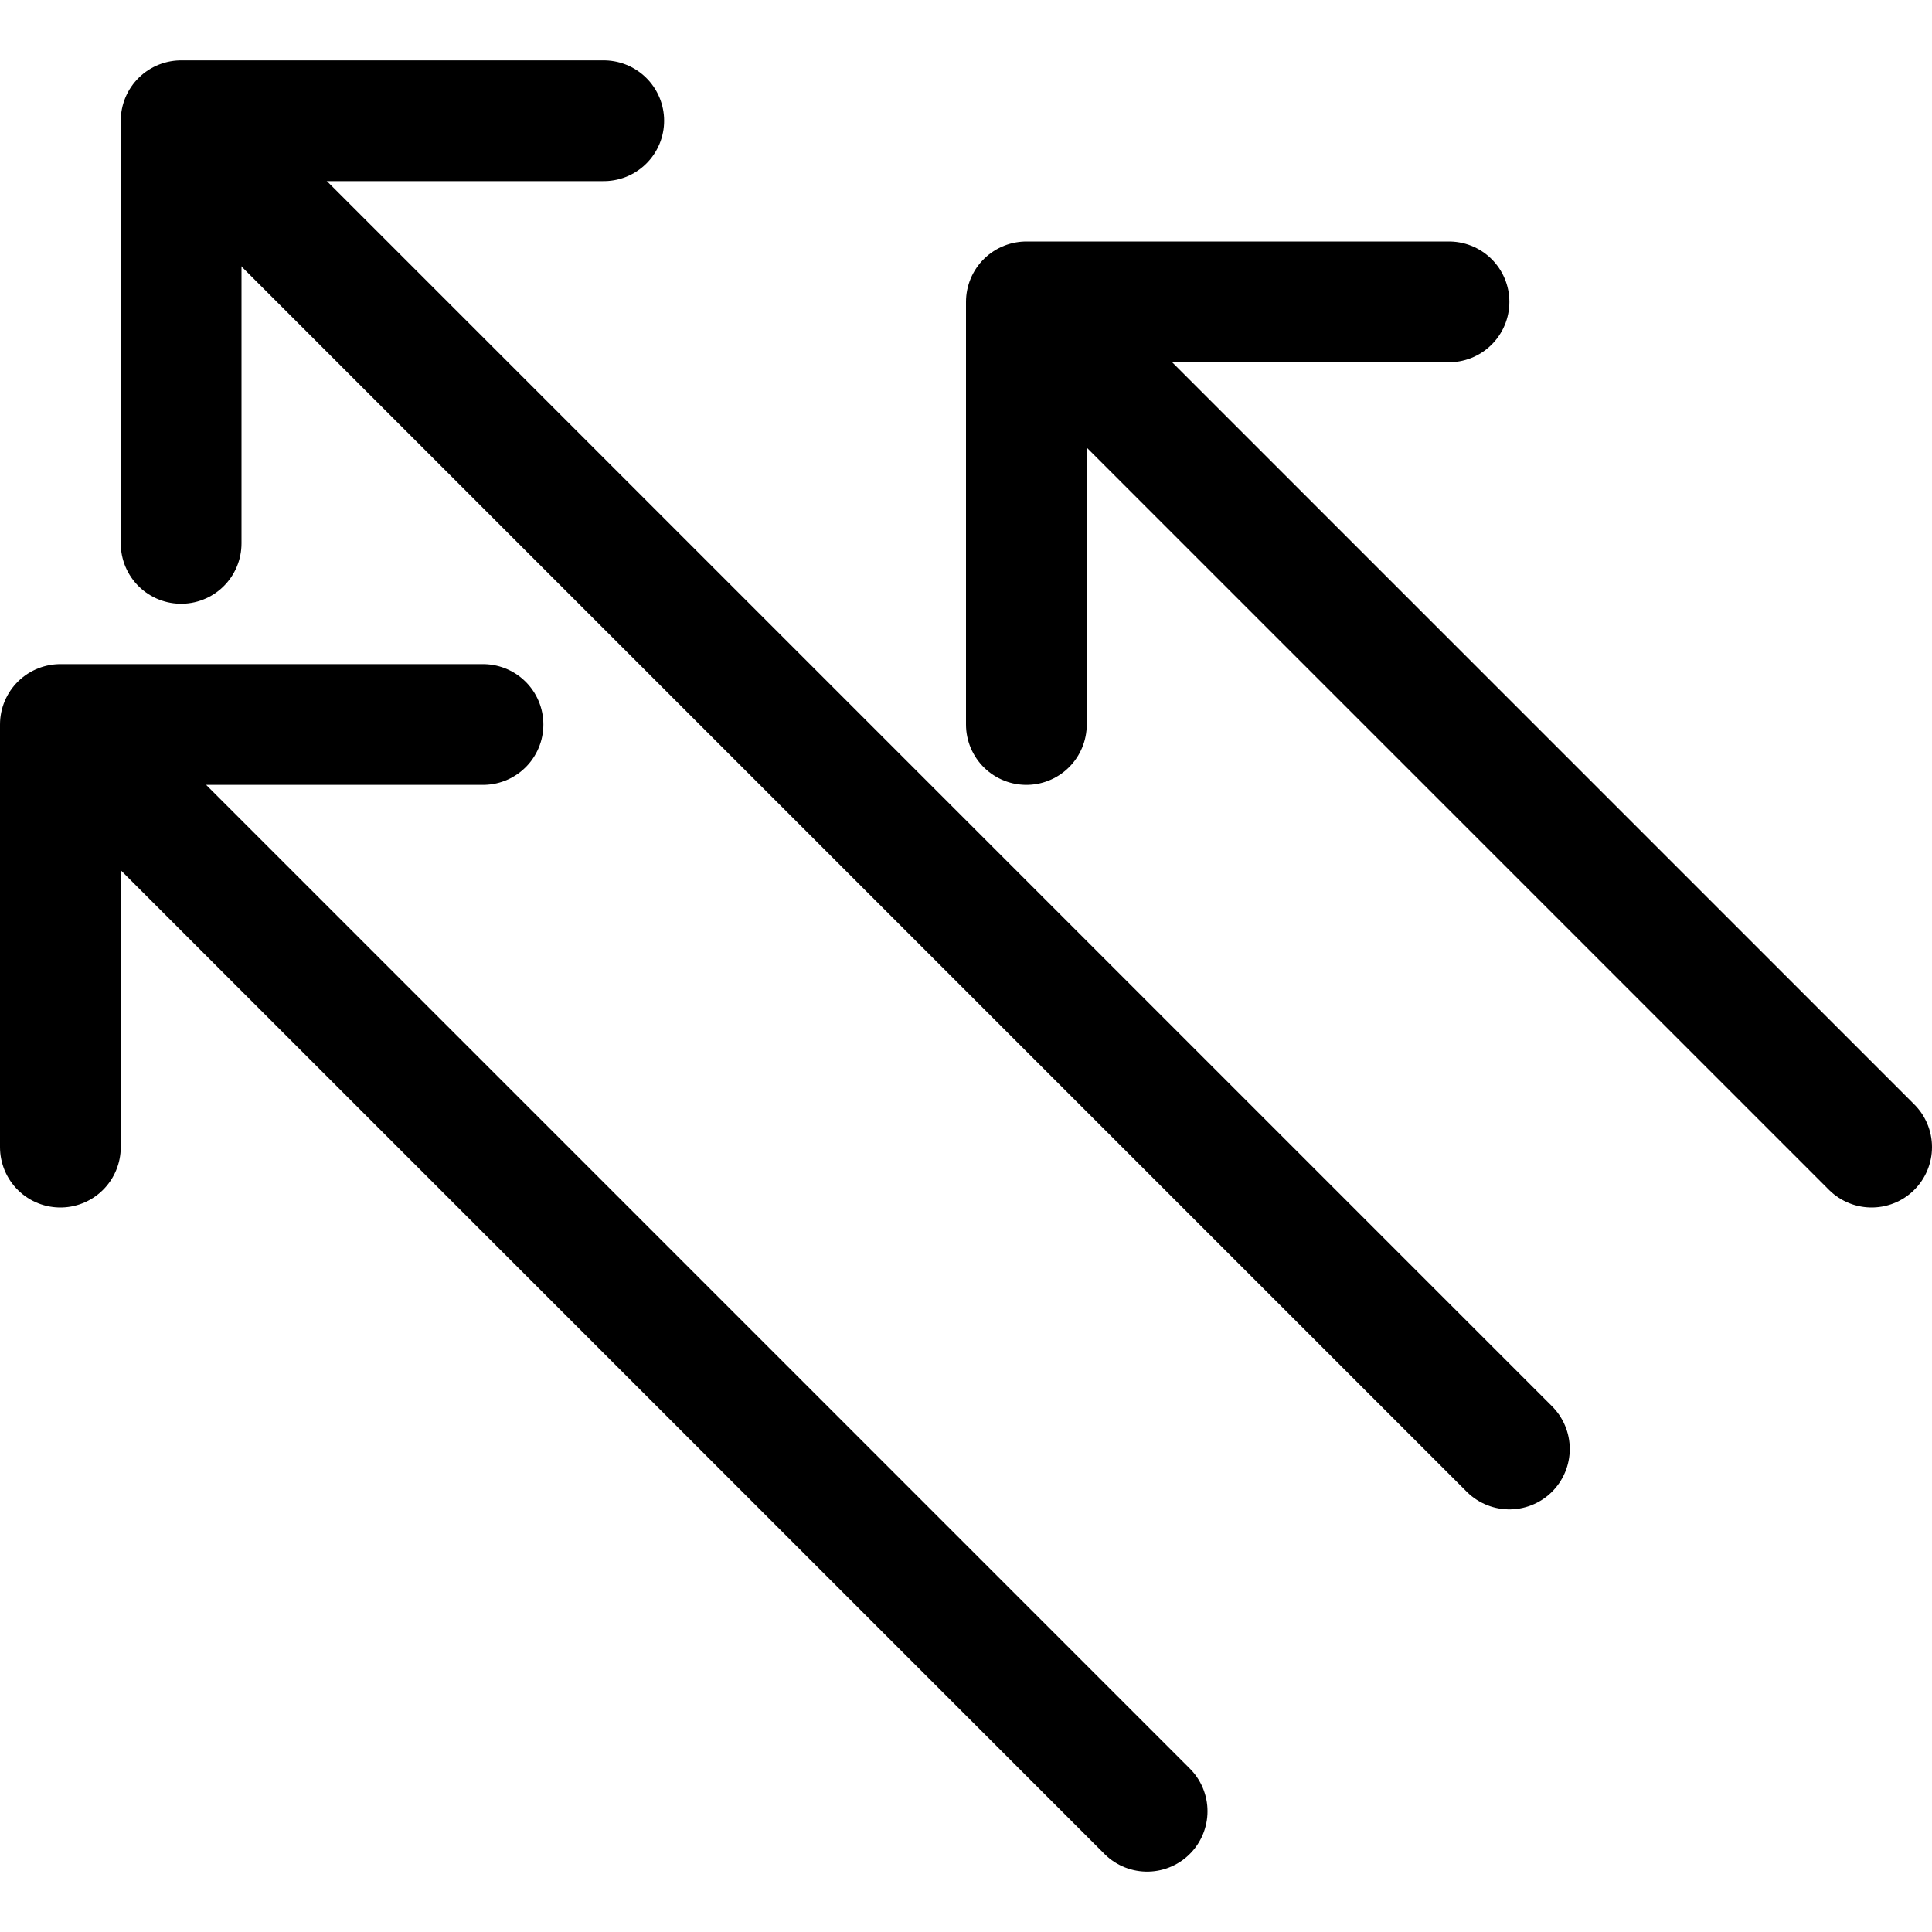
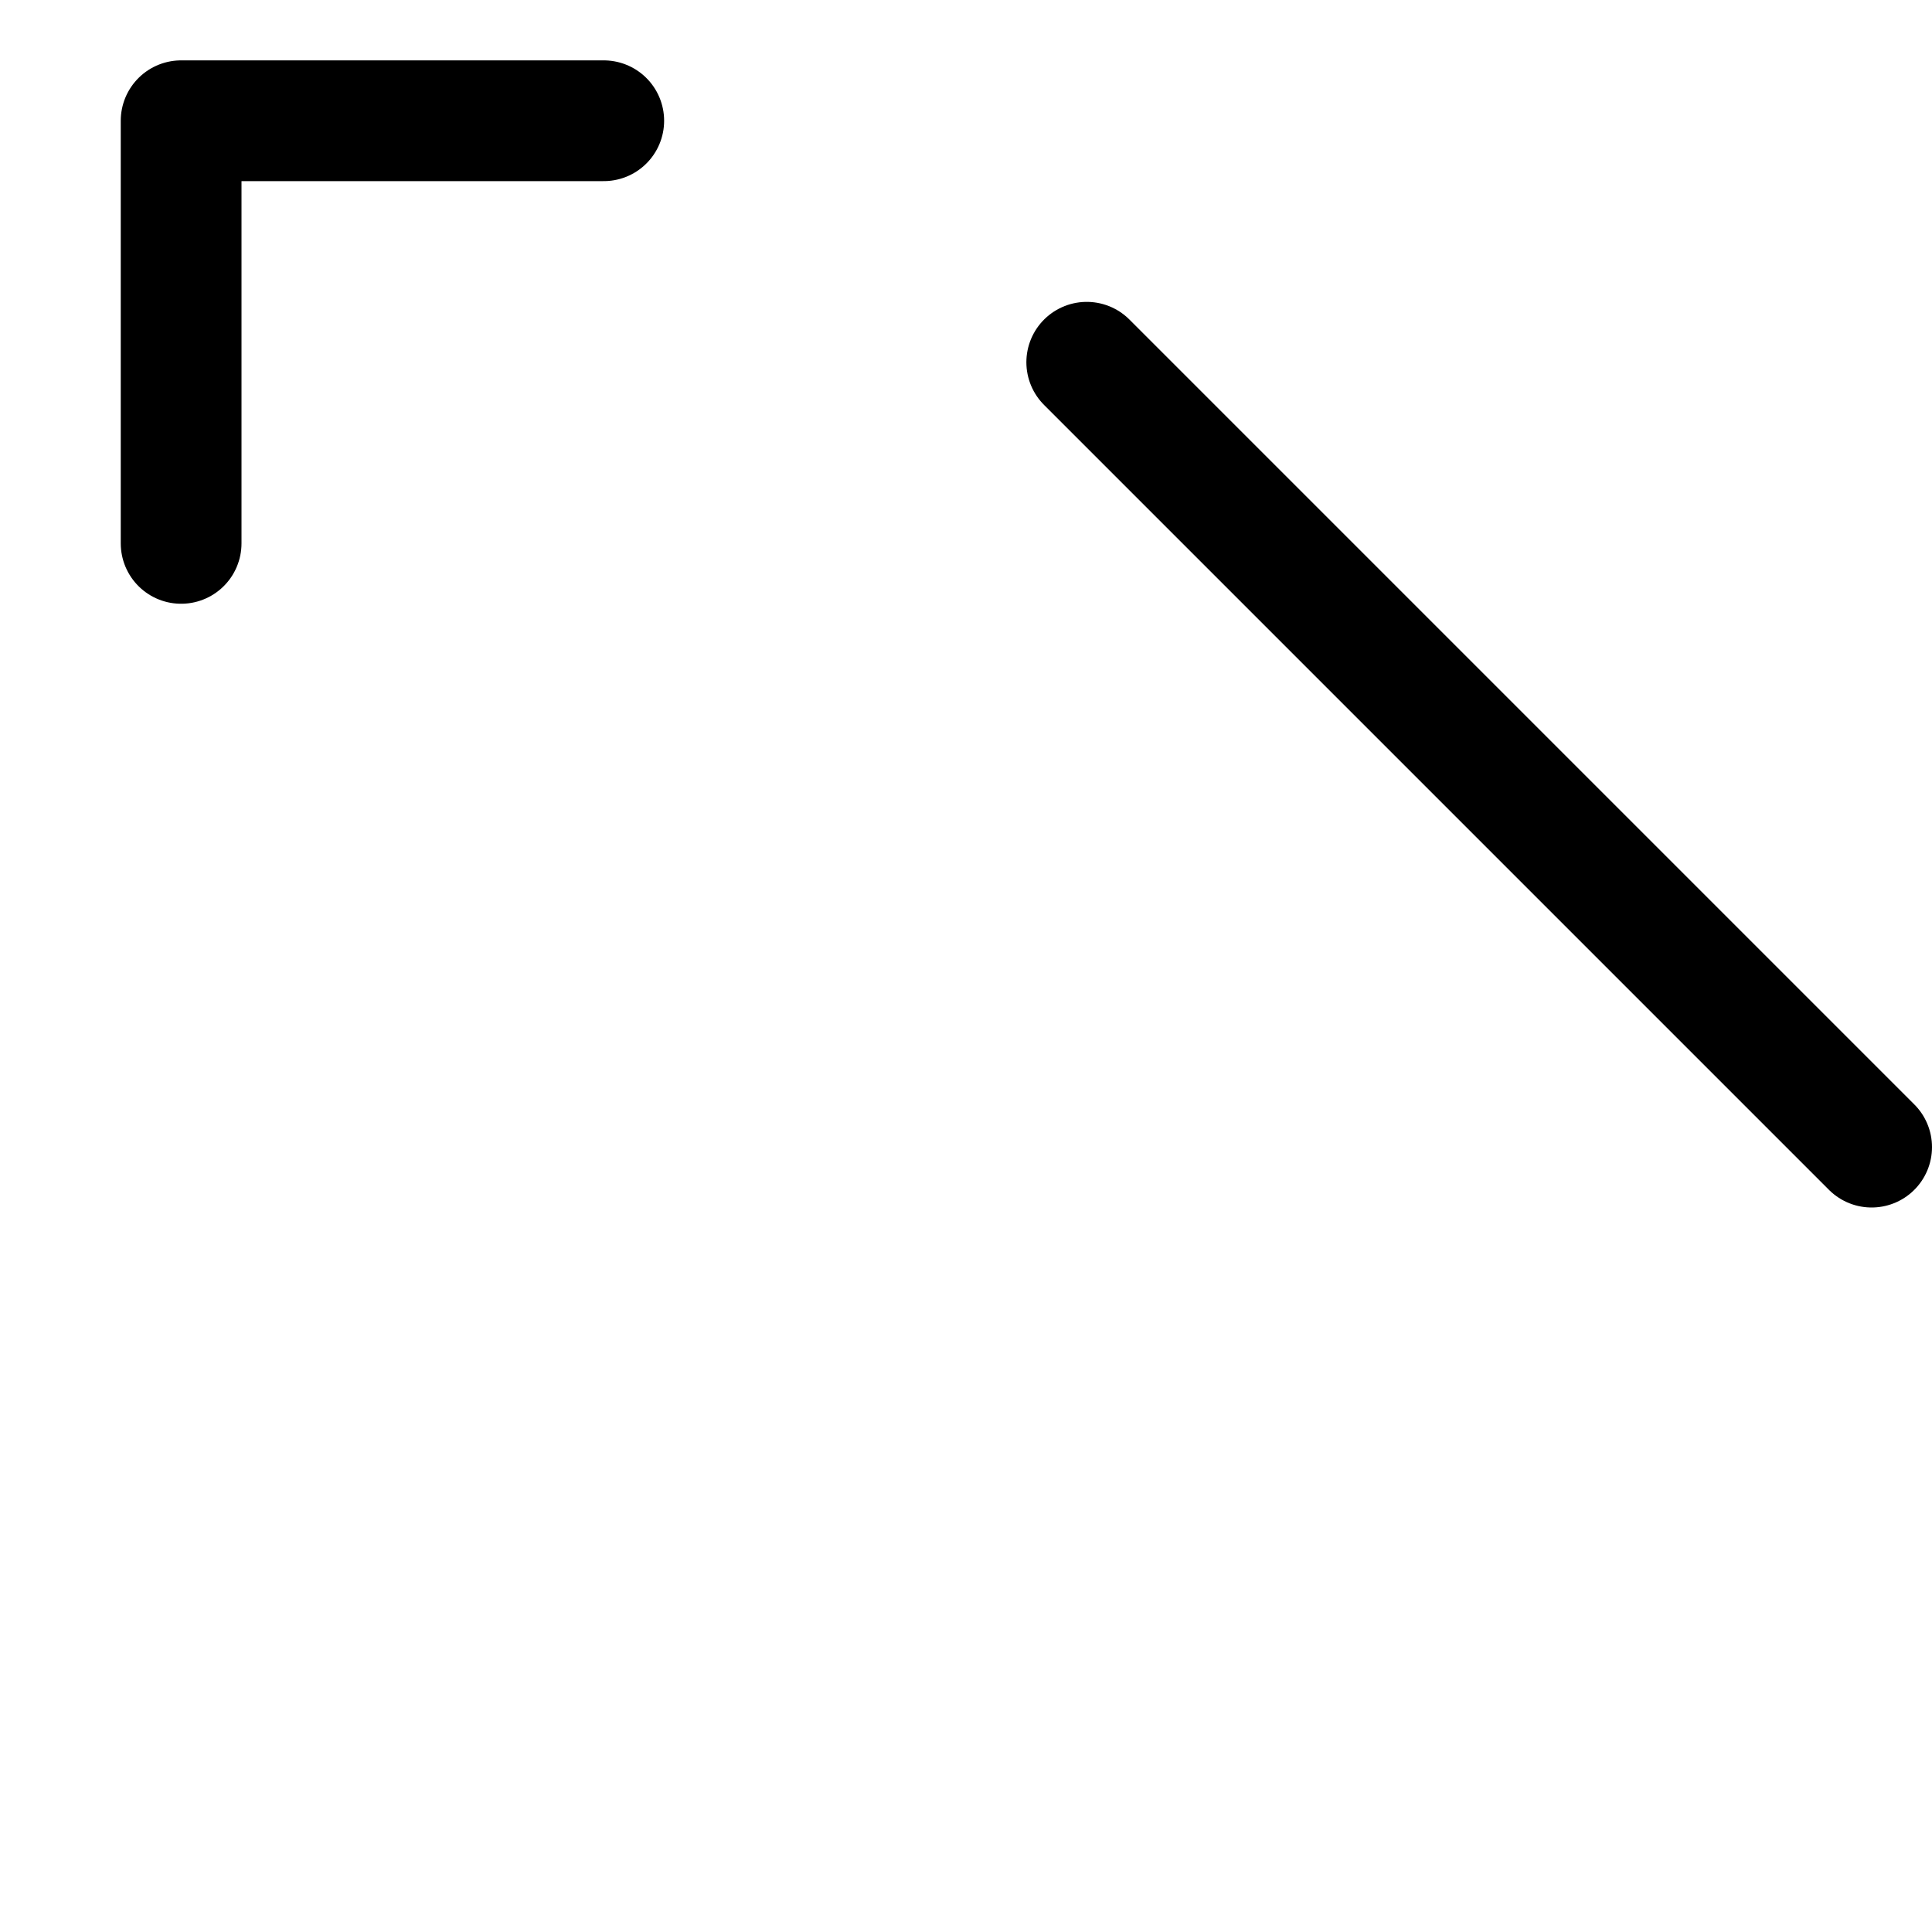
<svg xmlns="http://www.w3.org/2000/svg" width="800px" height="800px" viewBox="0 0 32 32">
  <title />
  <g data-name="25-Arrow-direction-pointer" id="_25-Arrow-direction-pointer">
    <line style="fill:none;stroke:#000000;stroke-linecap:round;stroke-linejoin:round;stroke-width:2px" x1="31" x2="18" y1="19" y2="6" />
-     <polyline points="24 5 17 5 17 12" style="fill:none;stroke:#000000;stroke-linecap:round;stroke-linejoin:round;stroke-width:2px" />
-     <line style="fill:none;stroke:#000000;stroke-linecap:round;stroke-linejoin:round;stroke-width:2px" x1="19" x2="2" y1="30" y2="13" />
-     <polyline points="8 12 1 12 1 19" style="fill:none;stroke:#000000;stroke-linecap:round;stroke-linejoin:round;stroke-width:2px" />
-     <line style="fill:none;stroke:#000000;stroke-linecap:round;stroke-linejoin:round;stroke-width:2px" x1="25" x2="4" y1="24" y2="3" />
    <polyline points="10 2 3 2 3 9" style="fill:none;stroke:#000000;stroke-linecap:round;stroke-linejoin:round;stroke-width:2px" />
  </g>
</svg>